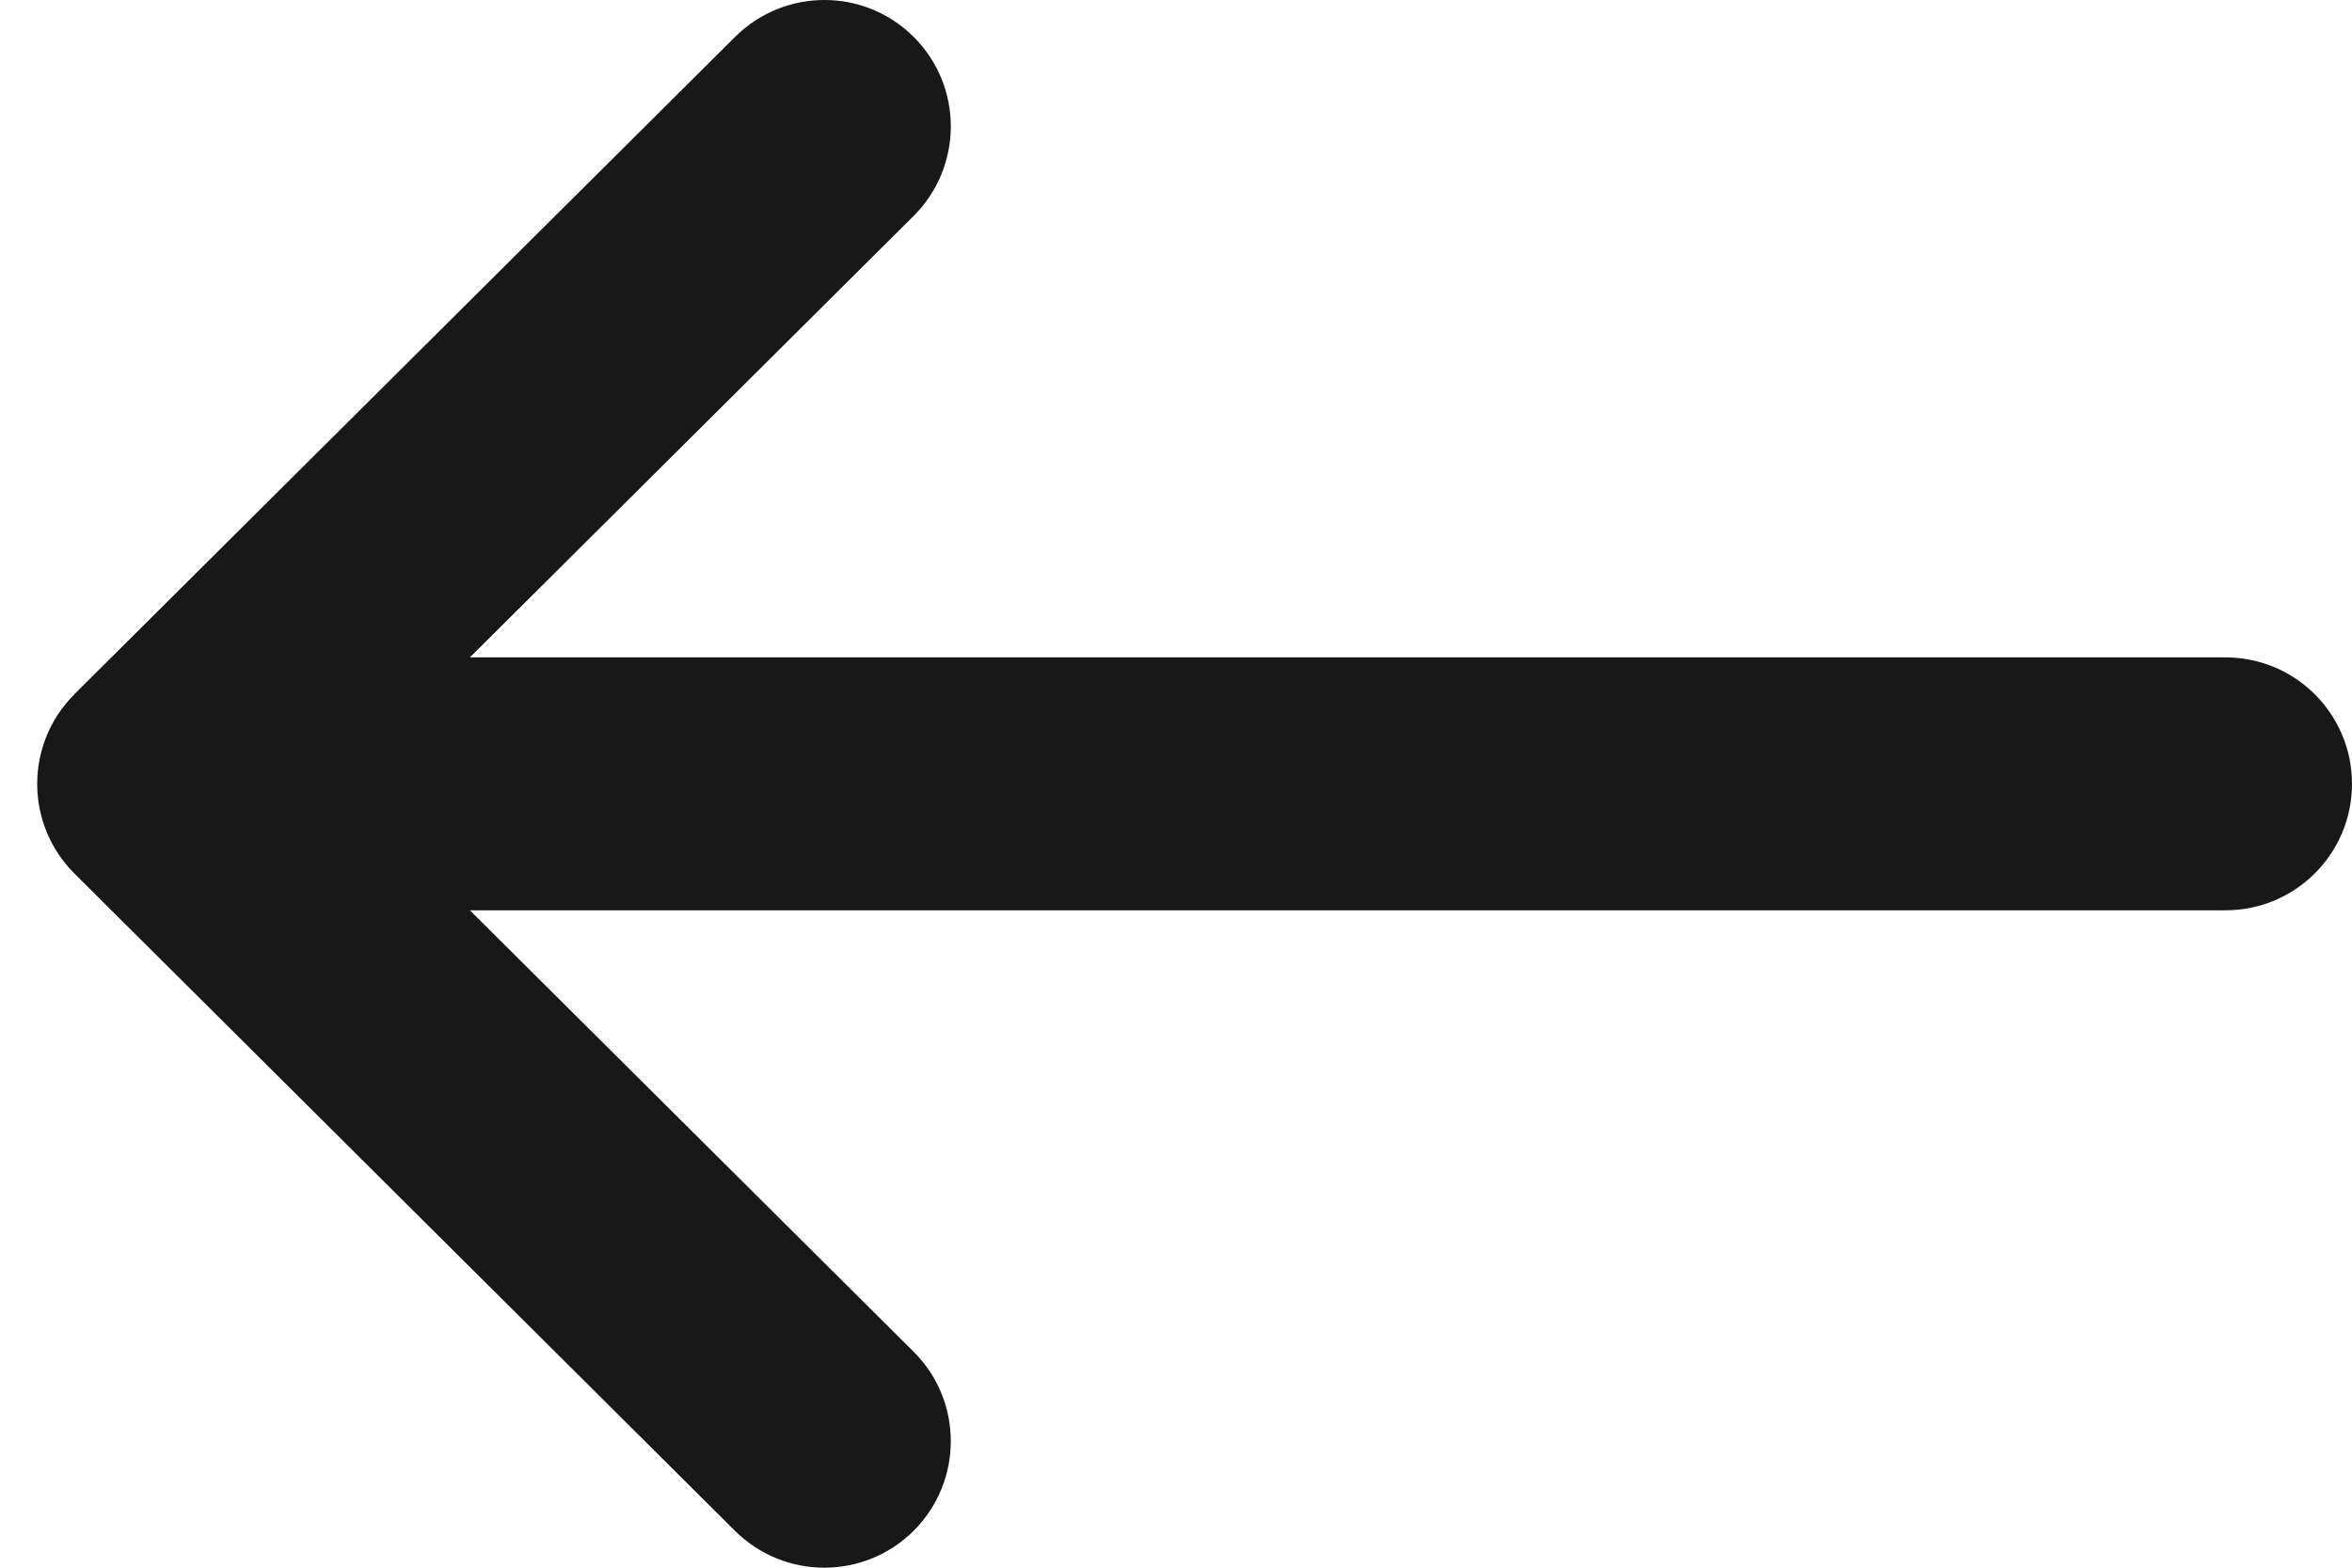
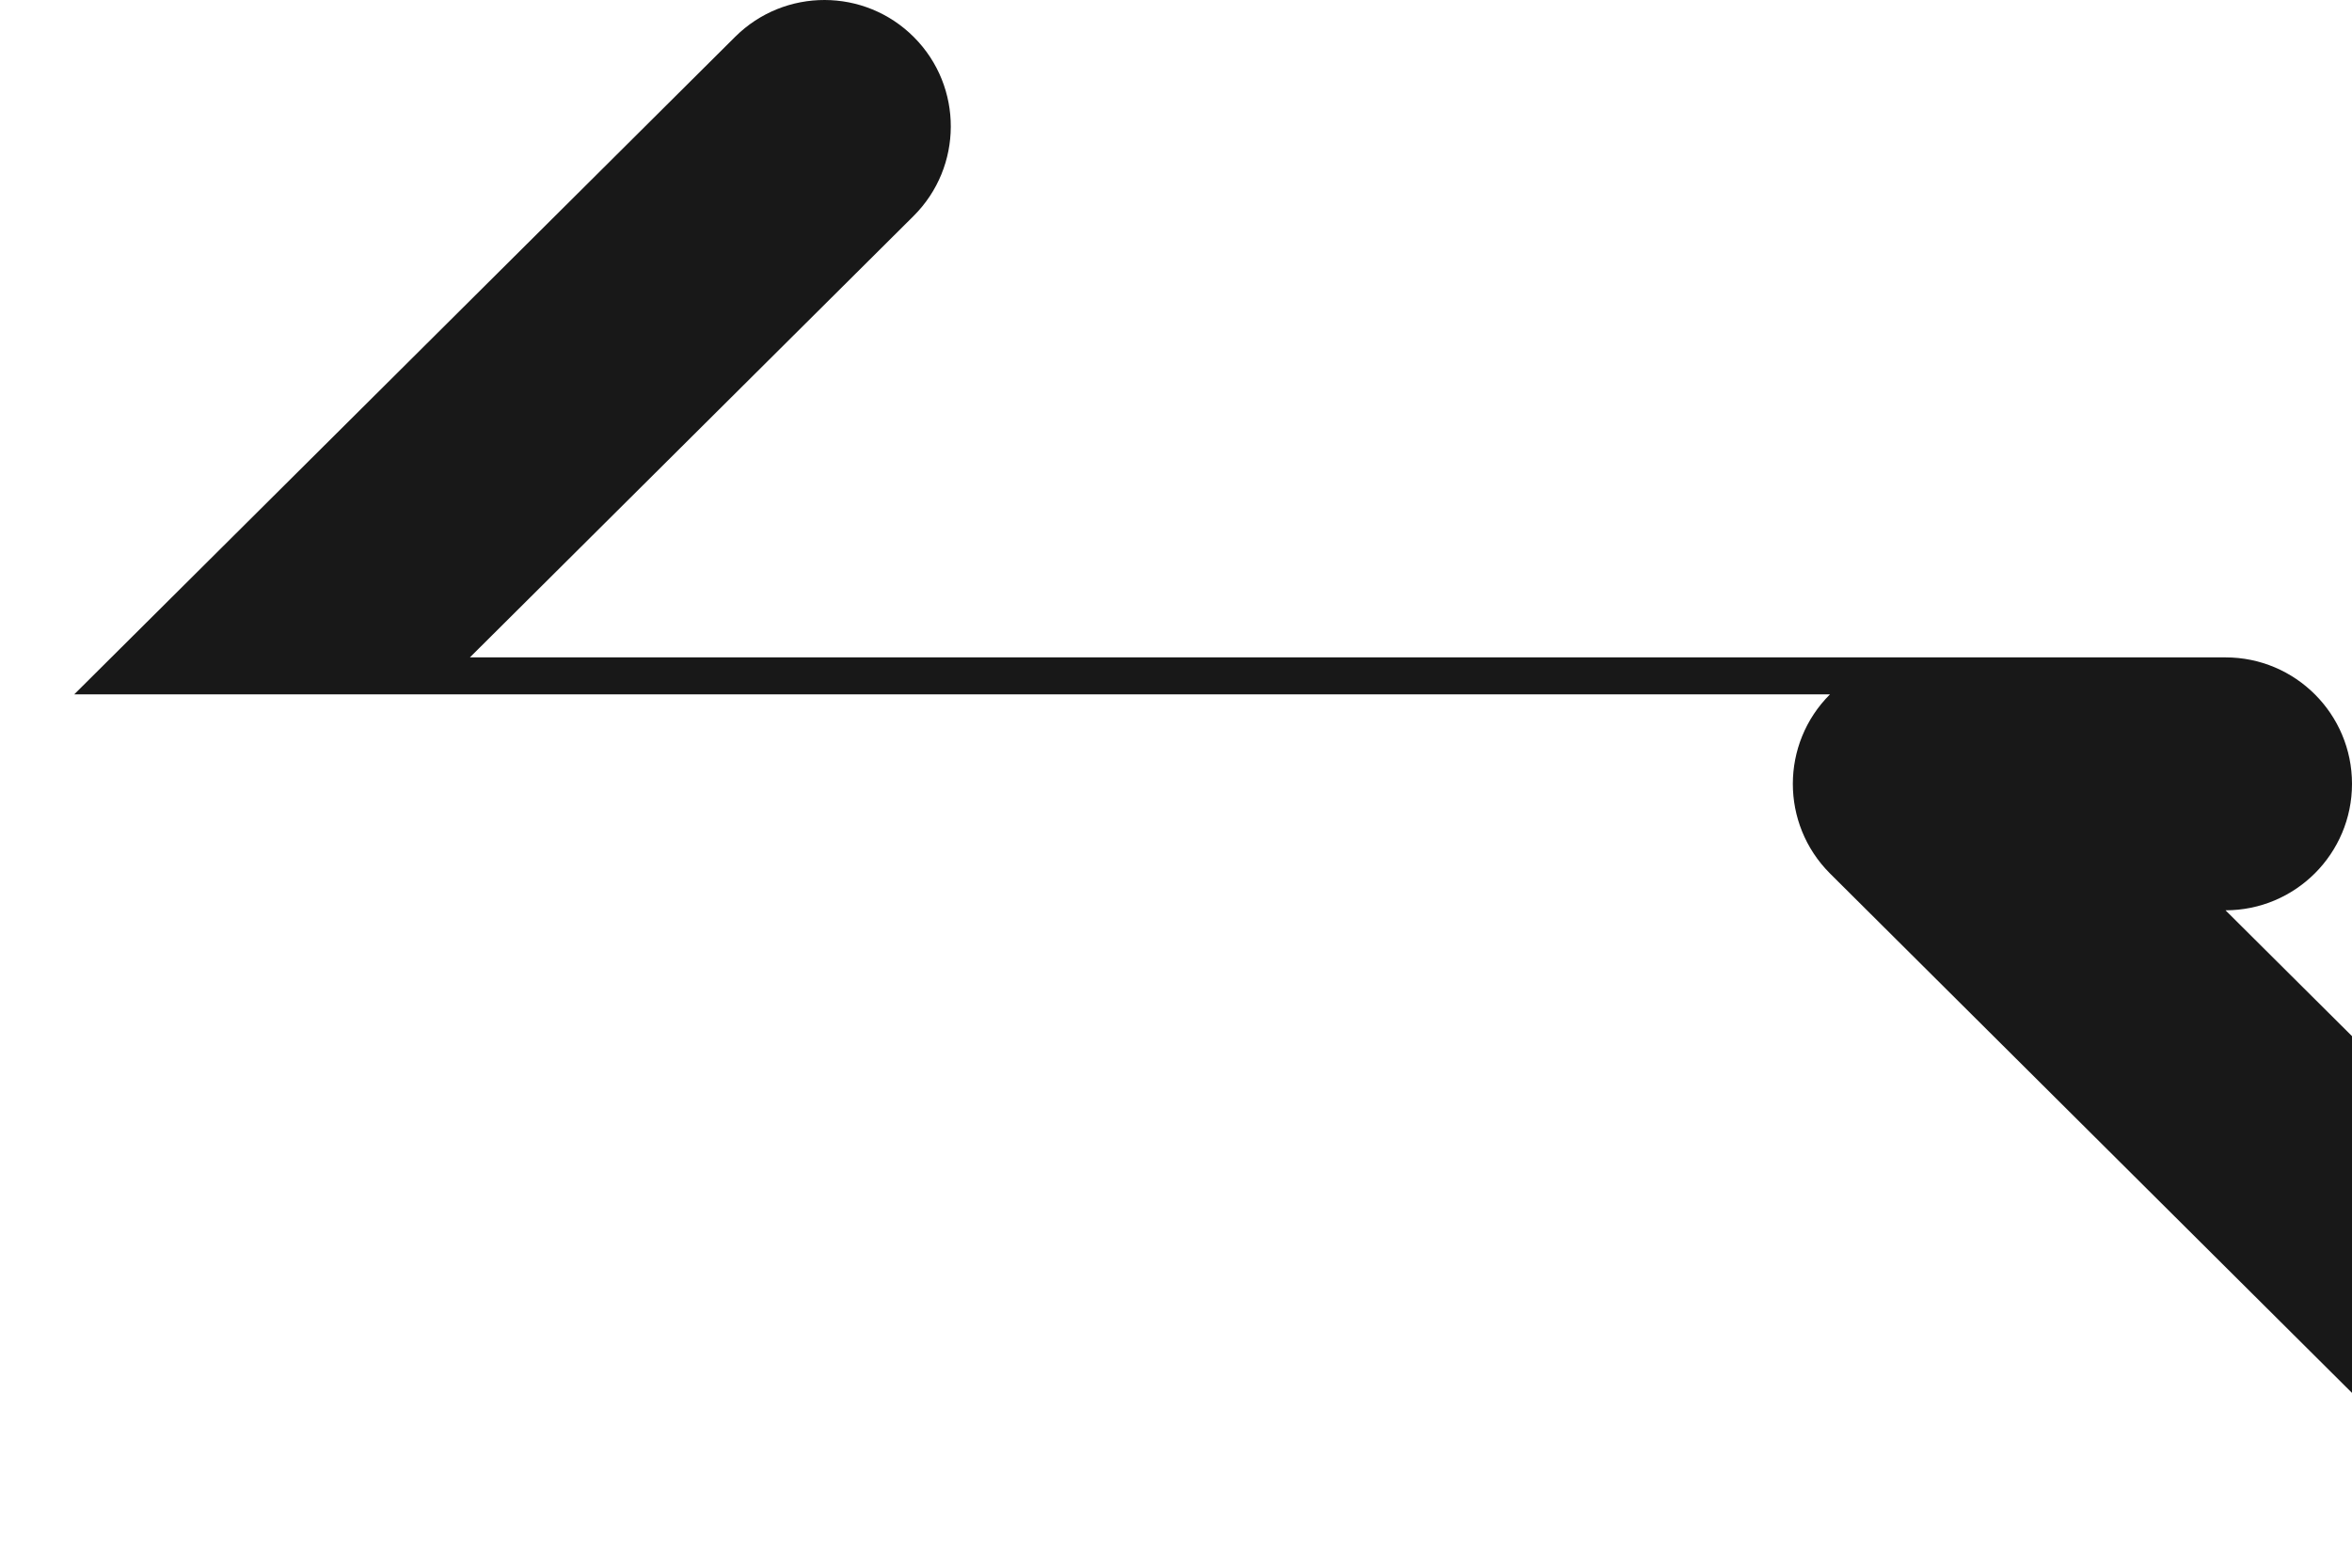
<svg xmlns="http://www.w3.org/2000/svg" width="18" height="12" viewBox="0 0 18 12">
  <g fill="none" fill-rule="evenodd">
    <g fill="#181818" fill-rule="nonzero">
      <g>
        <g>
          <g>
-             <path d="M17.432 5.315L12.374.282c-.379-.377-.992-.376-1.369.003s-.375.992.004 1.369l3.395 3.378H.968C.433 5.032 0 5.466 0 6s.433.968.968.968h13.436l-3.395 3.378c-.38.377-.38.99-.004 1.369.378.379.99.38 1.37.003l5.056-5.032c.38-.38.378-.994 0-1.371z" transform="translate(-98 -186) translate(98 180) translate(0 6) matrix(-1 0 0 1 18 0)" />
+             <path d="M17.432 5.315L12.374.282c-.379-.377-.992-.376-1.369.003s-.375.992.004 1.369l3.395 3.378H.968C.433 5.032 0 5.466 0 6s.433.968.968.968l-3.395 3.378c-.38.377-.38.99-.004 1.369.378.379.99.38 1.37.003l5.056-5.032c.38-.38.378-.994 0-1.371z" transform="translate(-98 -186) translate(98 180) translate(0 6) matrix(-1 0 0 1 18 0)" />
          </g>
        </g>
      </g>
    </g>
  </g>
</svg>